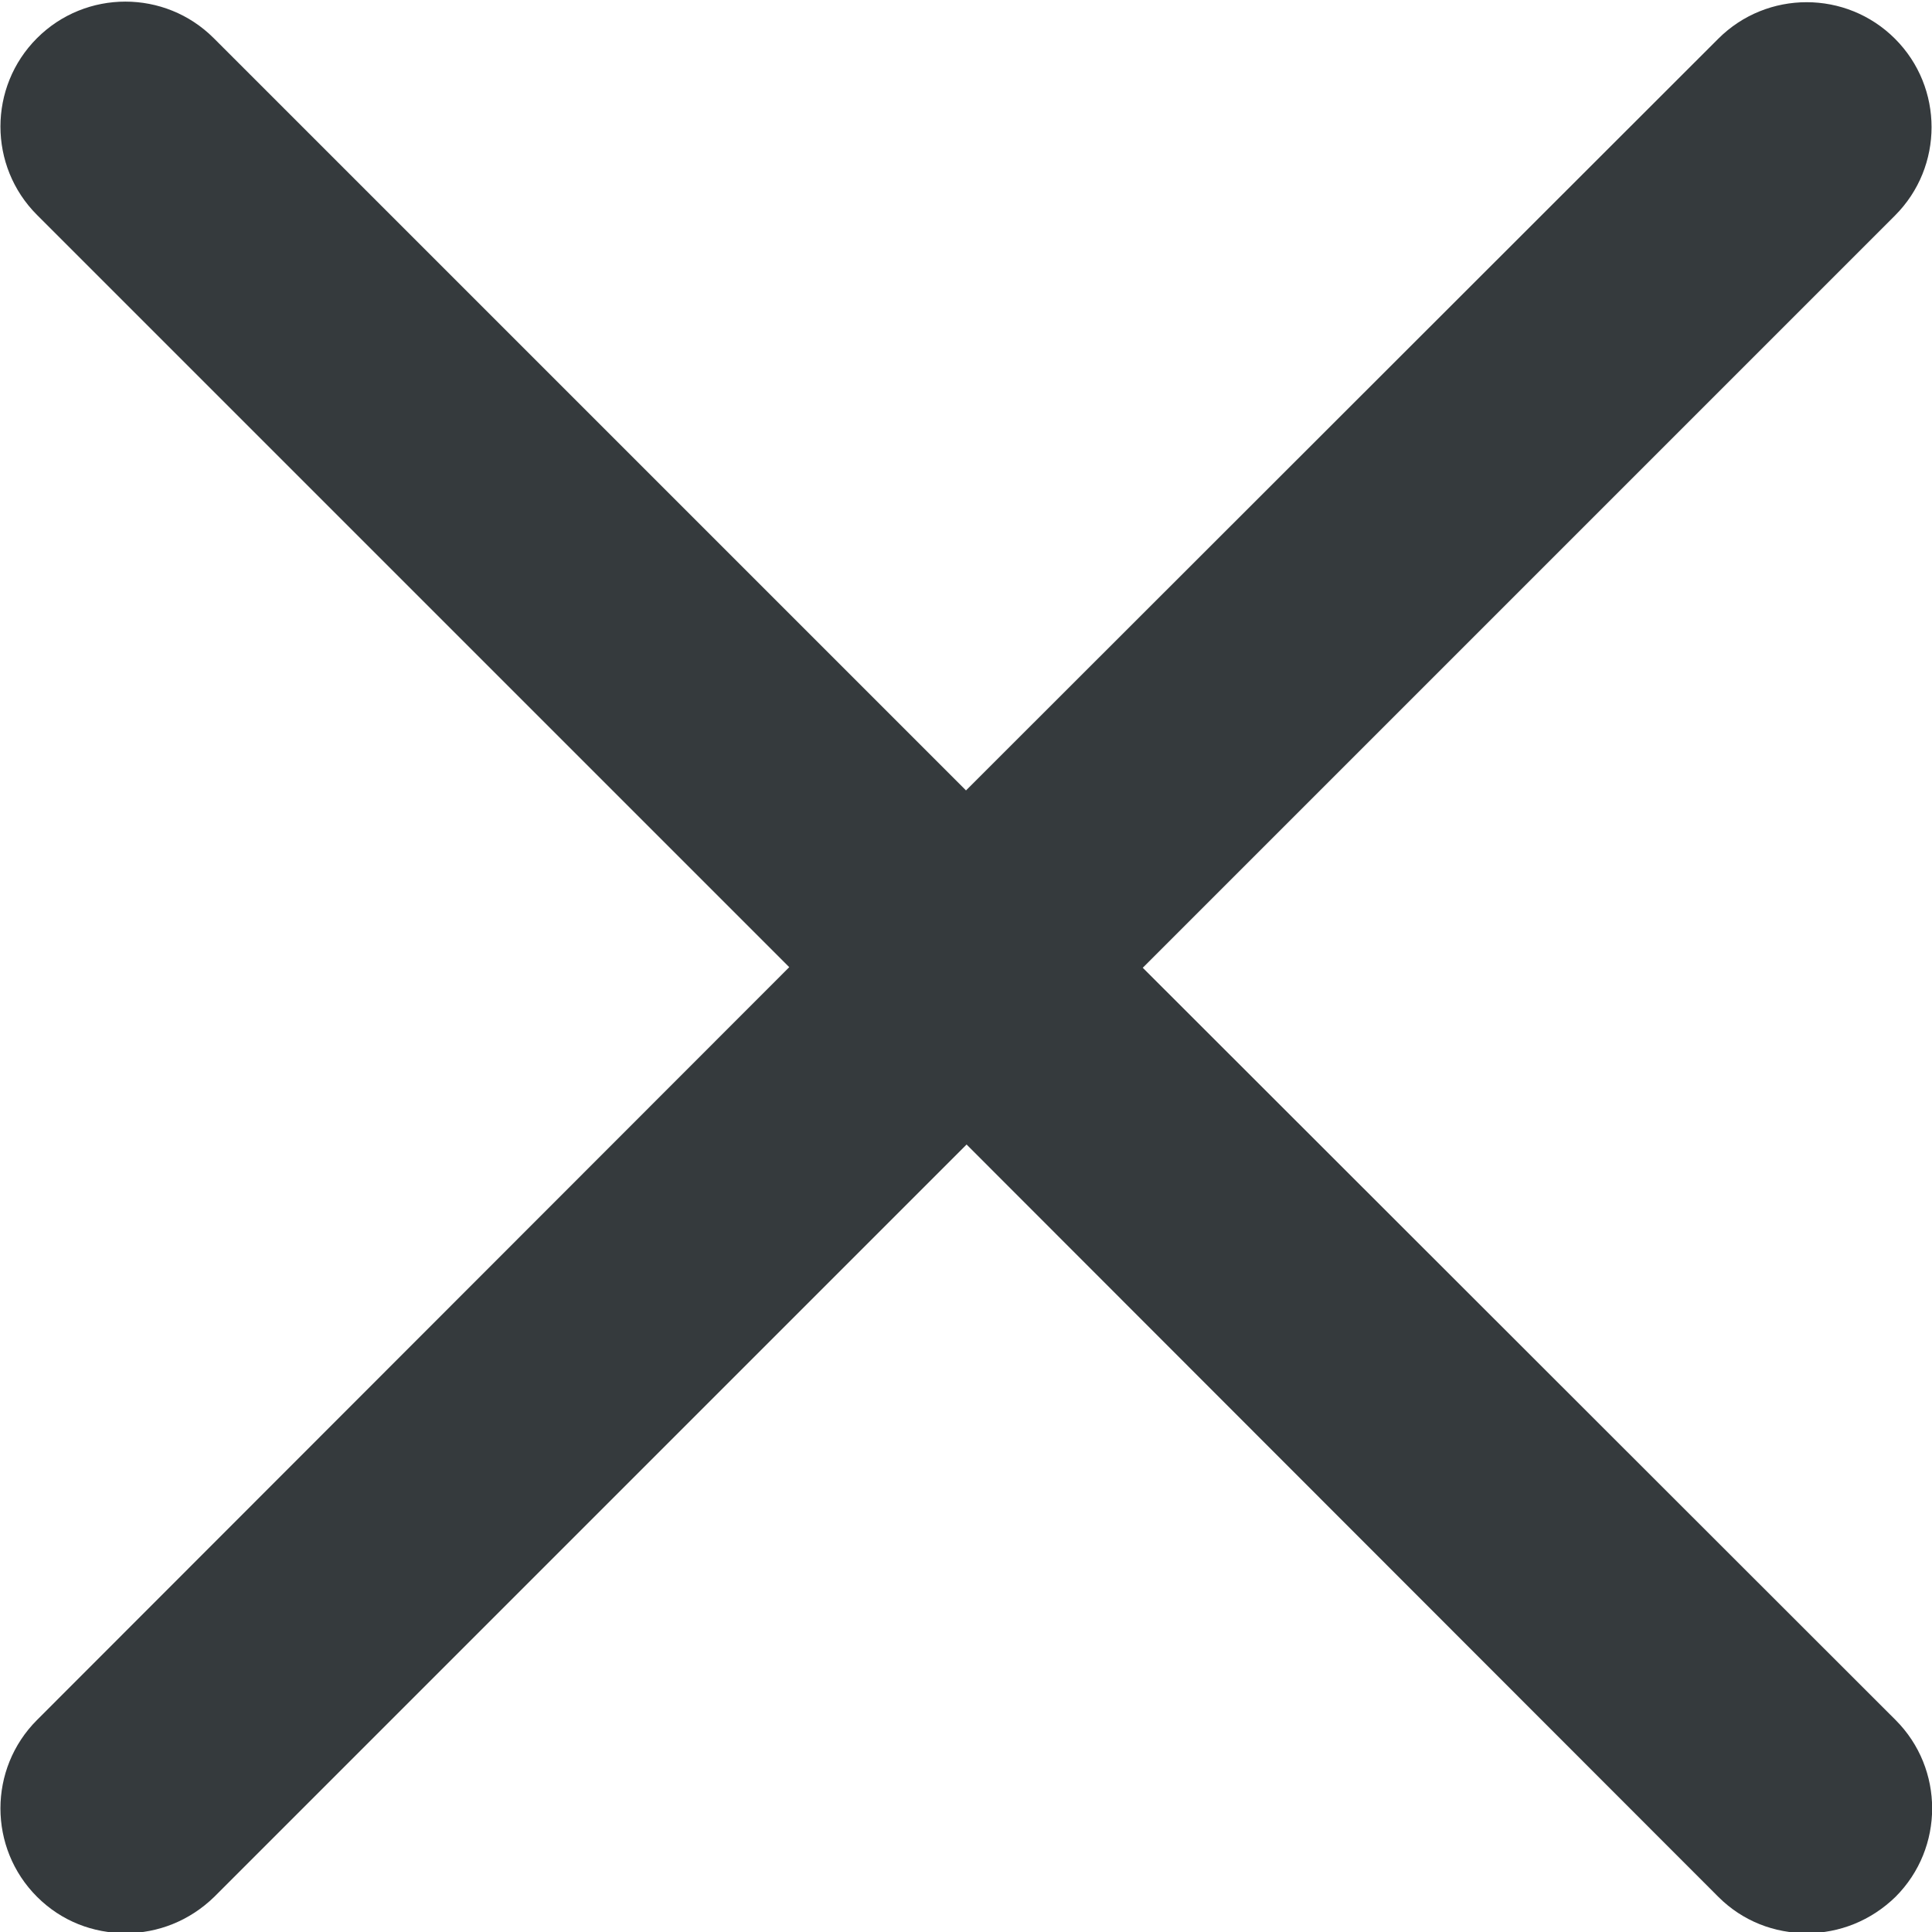
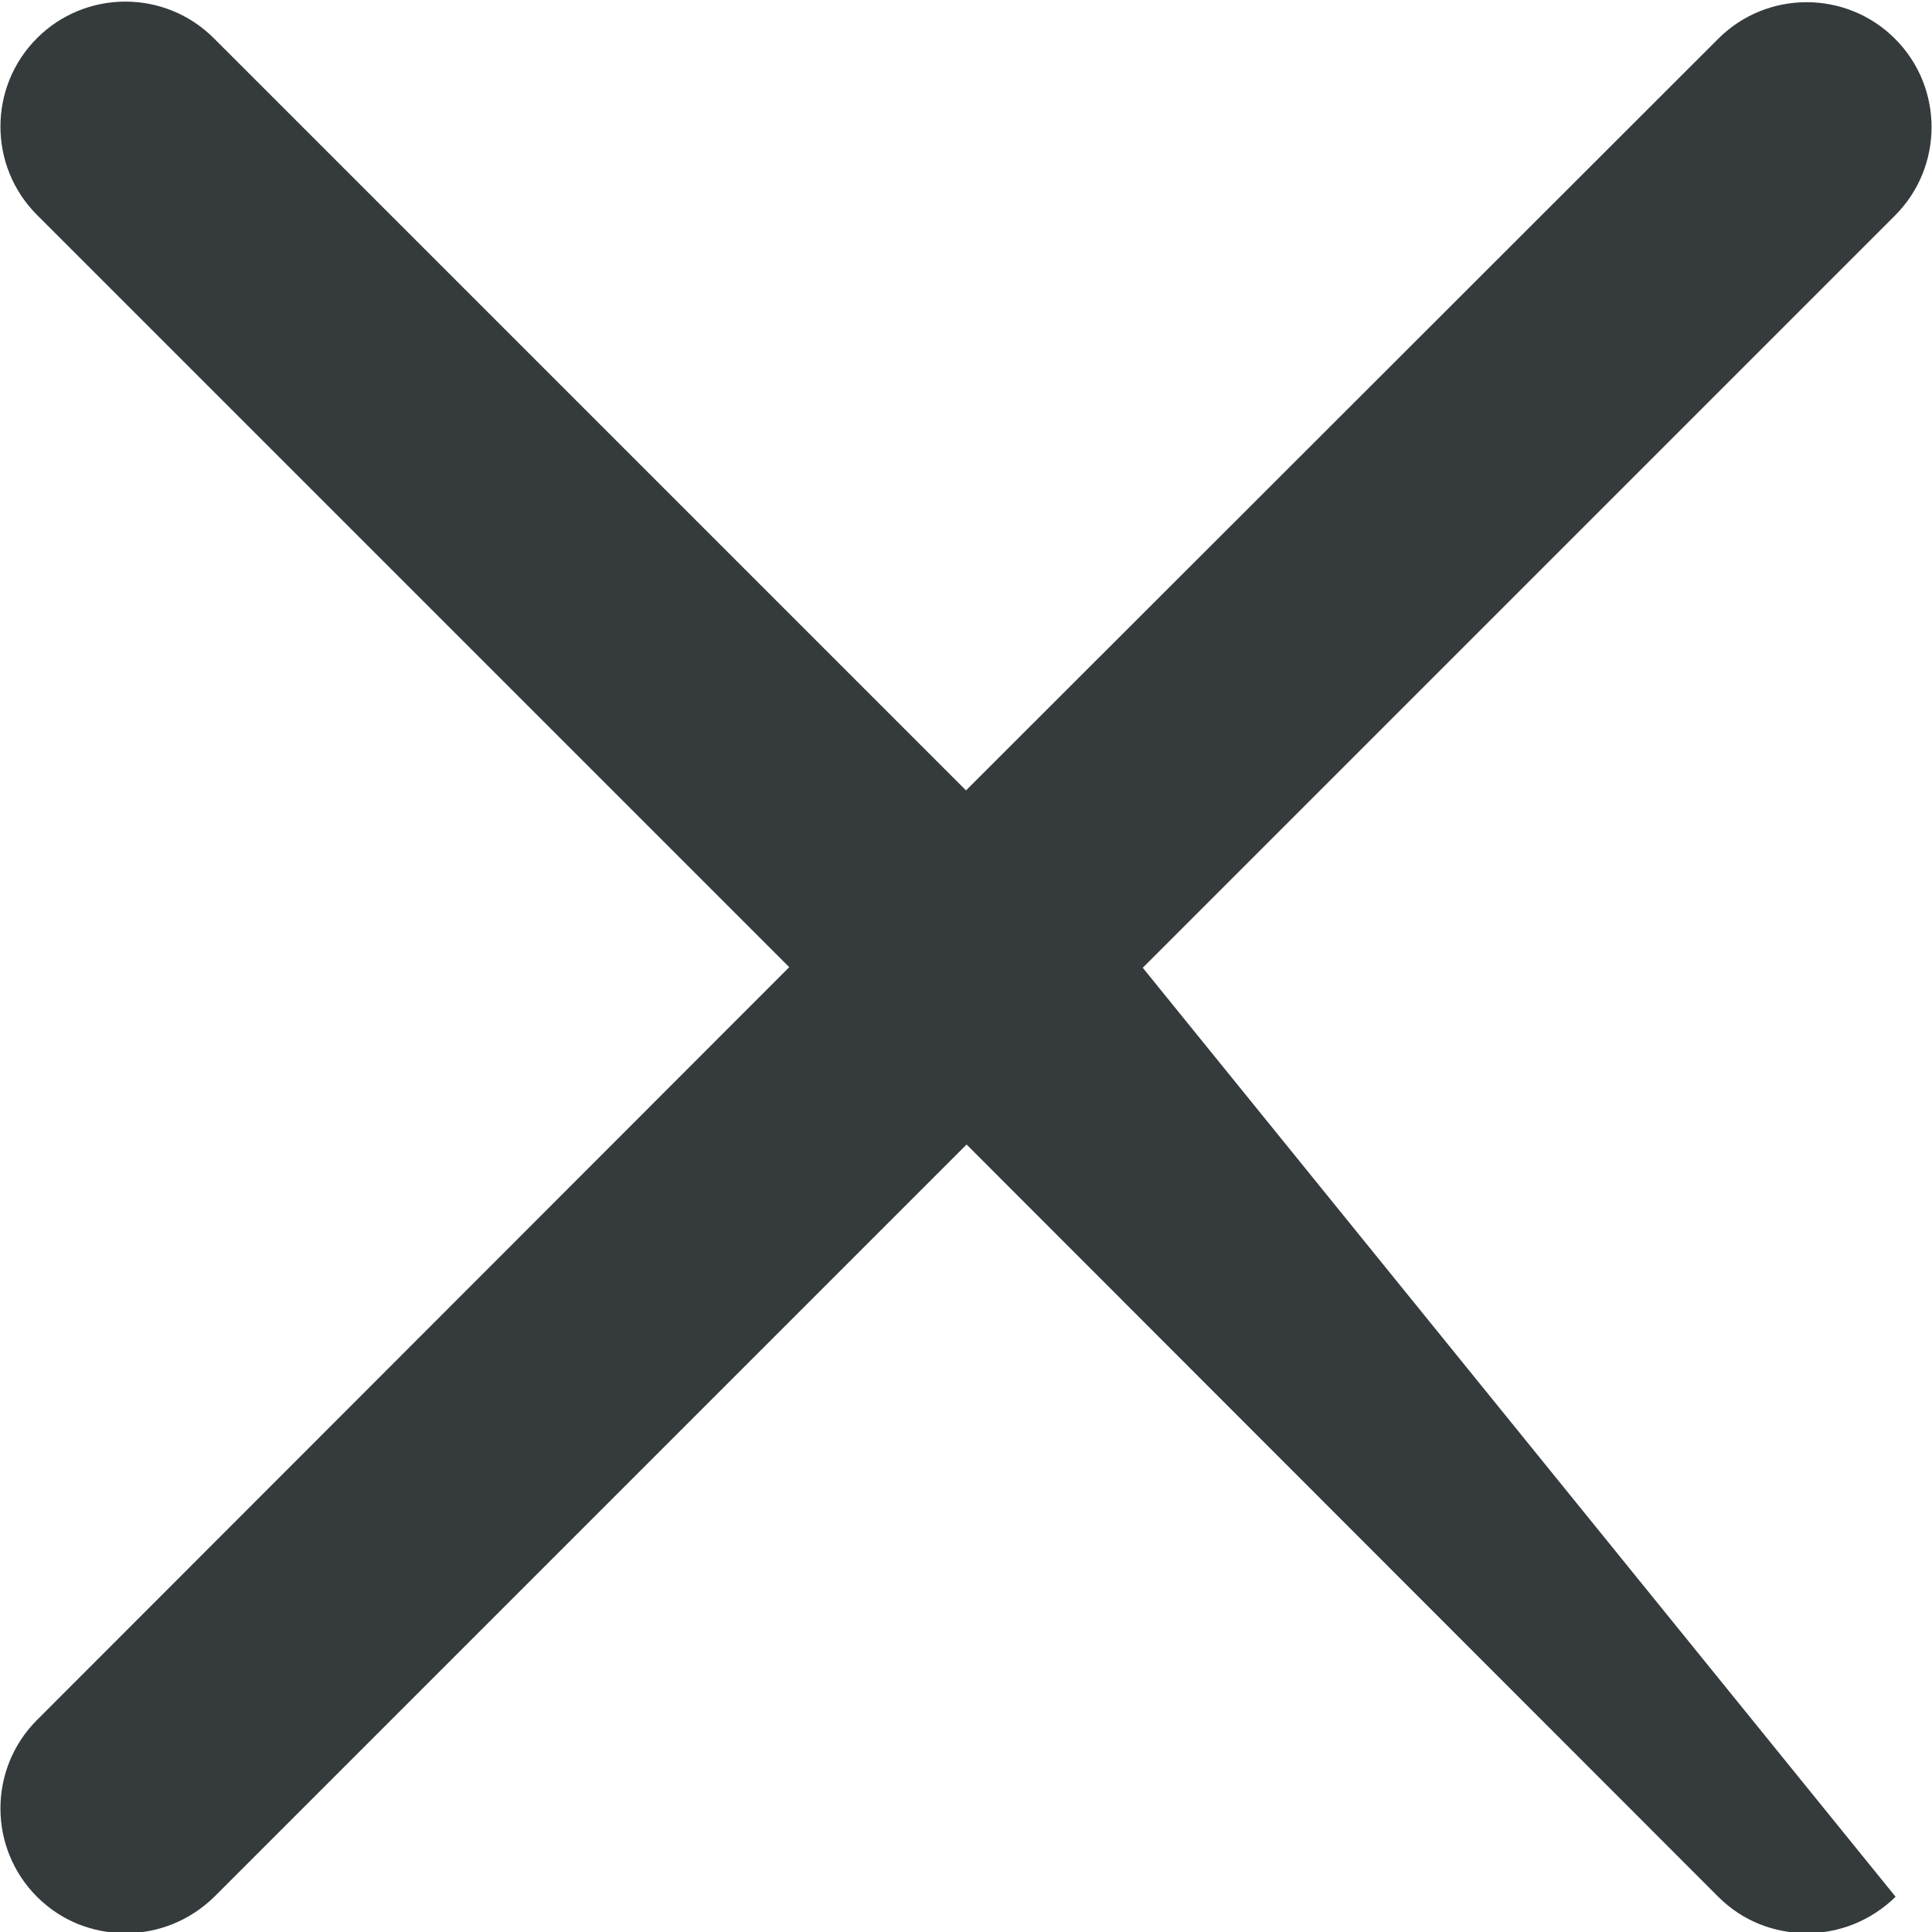
<svg xmlns="http://www.w3.org/2000/svg" version="1.1" id="Capa_1" x="0px" y="0px" viewBox="0 0 329 329" style="enable-background:new 0 0 329 329;" xml:space="preserve">
  <style type="text/css">
	.st0{fill:#353A3D;}
</style>
-   <path class="st0" d="M194.6,164.8L322.7,36.7c8.3-8.3,8.3-21.8,0-30.1s-21.8-8.3-30.1,0l-128.1,128L36.4,6.5  c-8.3-8.3-21.8-8.3-30.1,0s-8.3,21.8,0,30.1l128.1,128.1L6.3,292.9c-8.3,8.3-8.3,21.8,0,30.1c4.2,4.2,9.6,6.2,15.1,6.2  s10.9-2.1,15.1-6.2l128.1-128.1l128,128.1c4.2,4.2,9.6,6.2,15.1,6.2s10.9-2.1,15.1-6.2c8.3-8.3,8.3-21.8,0-30.1L194.6,164.8z" />
+   <path class="st0" d="M194.6,164.8L322.7,36.7c8.3-8.3,8.3-21.8,0-30.1s-21.8-8.3-30.1,0l-128.1,128L36.4,6.5  c-8.3-8.3-21.8-8.3-30.1,0s-8.3,21.8,0,30.1l128.1,128.1L6.3,292.9c-8.3,8.3-8.3,21.8,0,30.1c4.2,4.2,9.6,6.2,15.1,6.2  s10.9-2.1,15.1-6.2l128.1-128.1l128,128.1c4.2,4.2,9.6,6.2,15.1,6.2s10.9-2.1,15.1-6.2L194.6,164.8z" />
</svg>